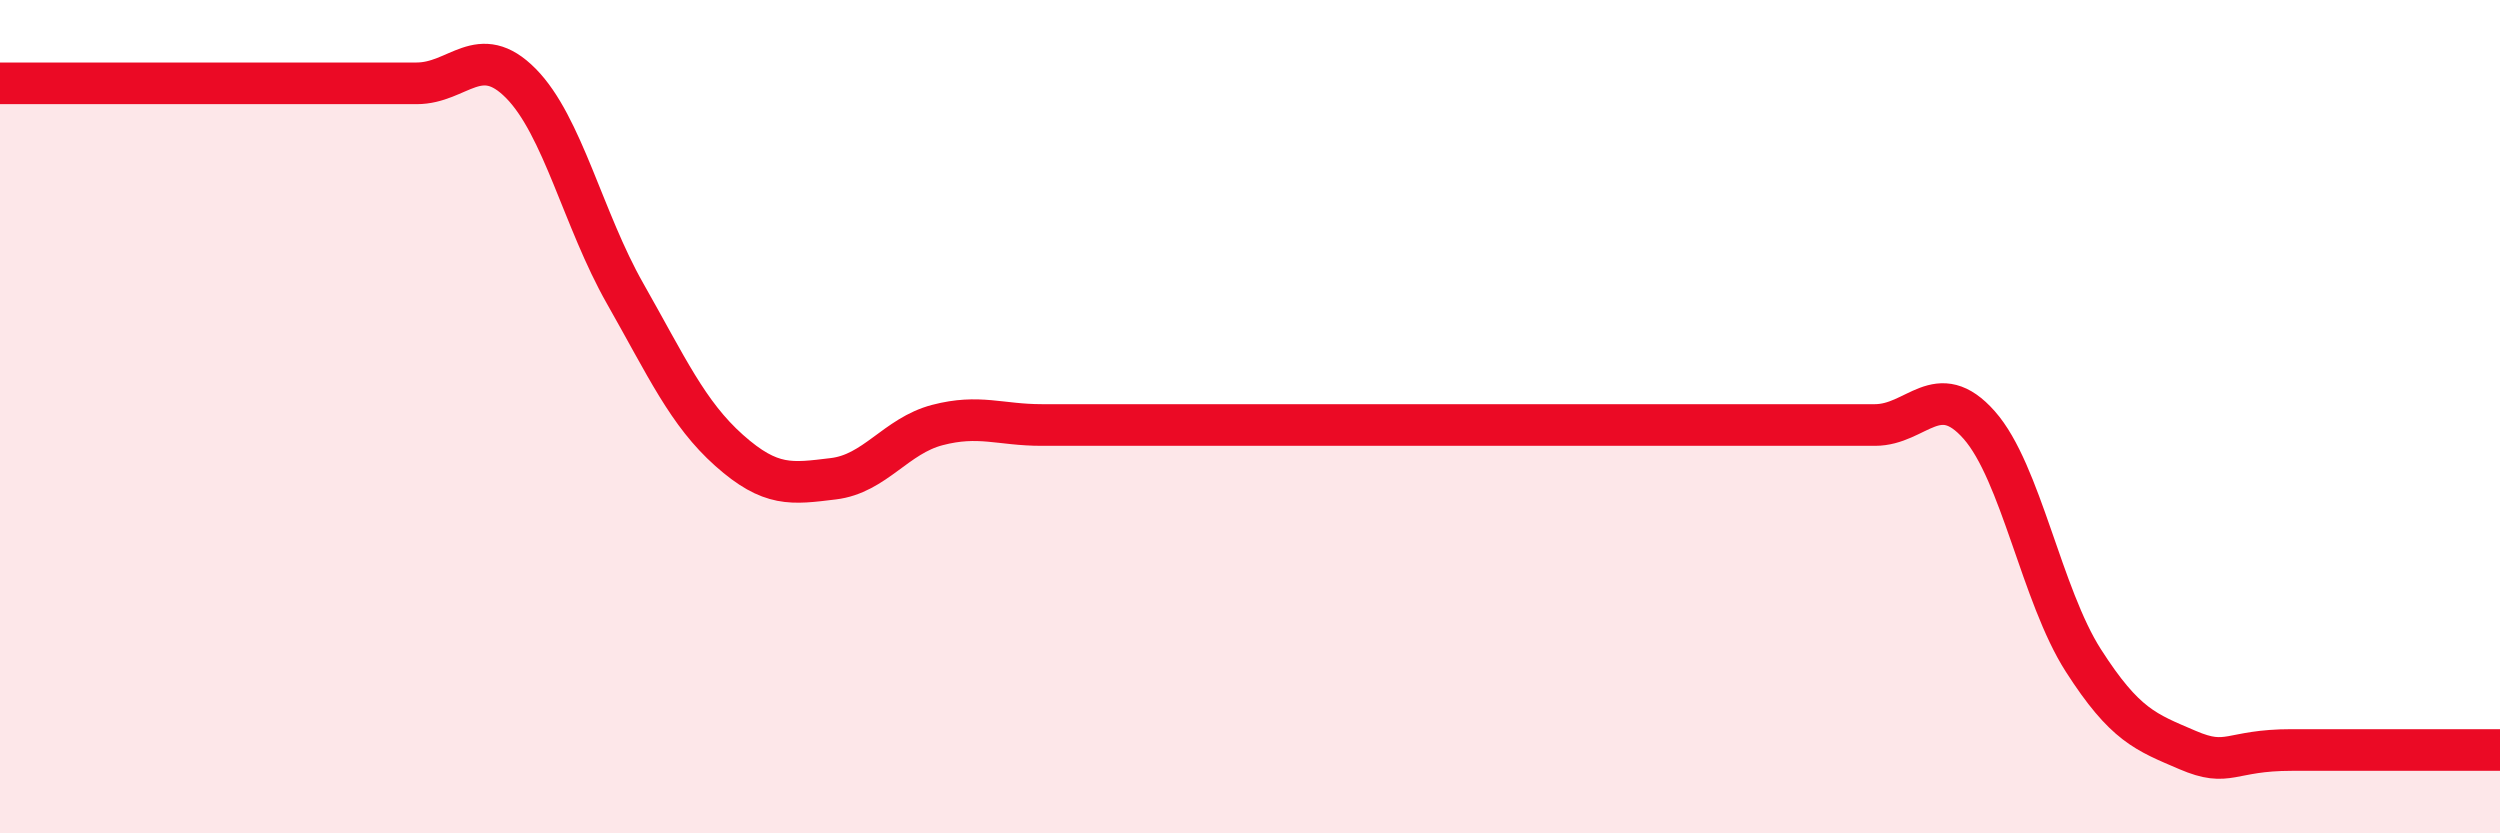
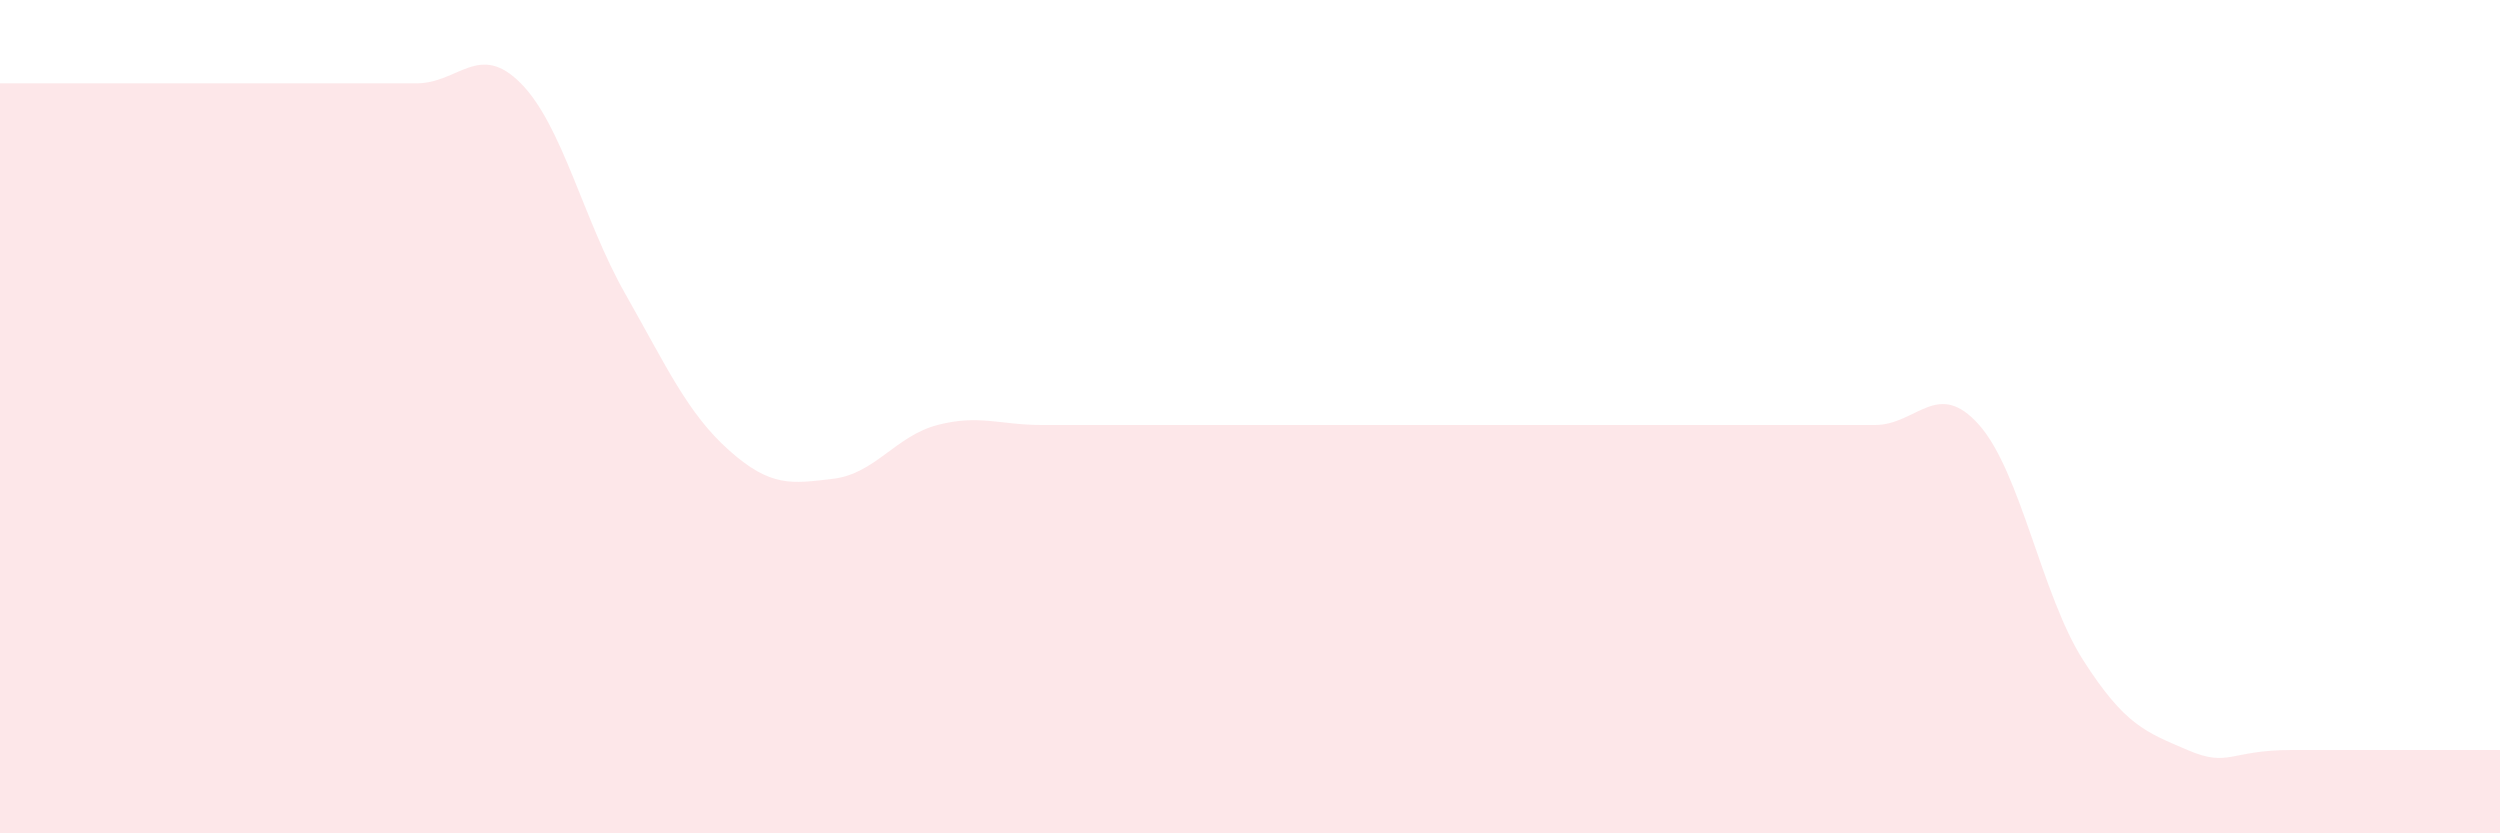
<svg xmlns="http://www.w3.org/2000/svg" width="60" height="20" viewBox="0 0 60 20">
  <path d="M 0,2 C 0.5,2 1.5,2 2.5,2 C 3.5,2 4,2 5,2 C 6,2 6.5,2 7.5,2 C 8.5,2 9,2 10,2 C 11,2 11.5,0.99 12.5,2 C 13.5,3.01 14,5.28 15,7.04 C 16,8.8 16.5,9.92 17.5,10.81 C 18.5,11.7 19,11.61 20,11.49 C 21,11.37 21.5,10.46 22.5,10.2 C 23.5,9.94 24,10.2 25,10.2 C 26,10.2 26.5,10.2 27.5,10.2 C 28.5,10.2 29,10.2 30,10.2 C 31,10.2 31.5,10.2 32.5,10.2 C 33.5,10.2 34,10.2 35,10.2 C 36,10.2 36.5,10.2 37.5,10.2 C 38.5,10.2 39,10.2 40,10.2 C 41,10.2 41.5,10.2 42.5,10.2 C 43.5,10.2 44,10.2 45,10.2 C 46,10.2 46.5,9.07 47.5,10.2 C 48.5,11.33 49,14.29 50,15.85 C 51,17.41 51.5,17.57 52.5,18 C 53.5,18.43 53.5,18 55,18 C 56.5,18 59,18 60,18L60 20L0 20Z" fill="#EB0A25" opacity="0.1" stroke-linecap="round" stroke-linejoin="round" />
-   <path d="M 0,2 C 0.5,2 1.5,2 2.5,2 C 3.5,2 4,2 5,2 C 6,2 6.5,2 7.5,2 C 8.5,2 9,2 10,2 C 11,2 11.5,0.99 12.5,2 C 13.5,3.01 14,5.28 15,7.04 C 16,8.8 16.5,9.92 17.5,10.81 C 18.5,11.7 19,11.61 20,11.49 C 21,11.37 21.5,10.46 22.5,10.2 C 23.5,9.94 24,10.2 25,10.2 C 26,10.2 26.5,10.2 27.5,10.2 C 28.5,10.2 29,10.2 30,10.2 C 31,10.2 31.5,10.2 32.5,10.2 C 33.5,10.2 34,10.2 35,10.2 C 36,10.2 36.5,10.2 37.5,10.2 C 38.5,10.2 39,10.2 40,10.2 C 41,10.2 41.5,10.2 42.5,10.2 C 43.5,10.2 44,10.2 45,10.2 C 46,10.2 46.5,9.07 47.5,10.2 C 48.5,11.33 49,14.29 50,15.85 C 51,17.41 51.5,17.57 52.5,18 C 53.5,18.43 53.5,18 55,18 C 56.5,18 59,18 60,18" stroke="#EB0A25" stroke-width="1" fill="none" stroke-linecap="round" stroke-linejoin="round" />
</svg>